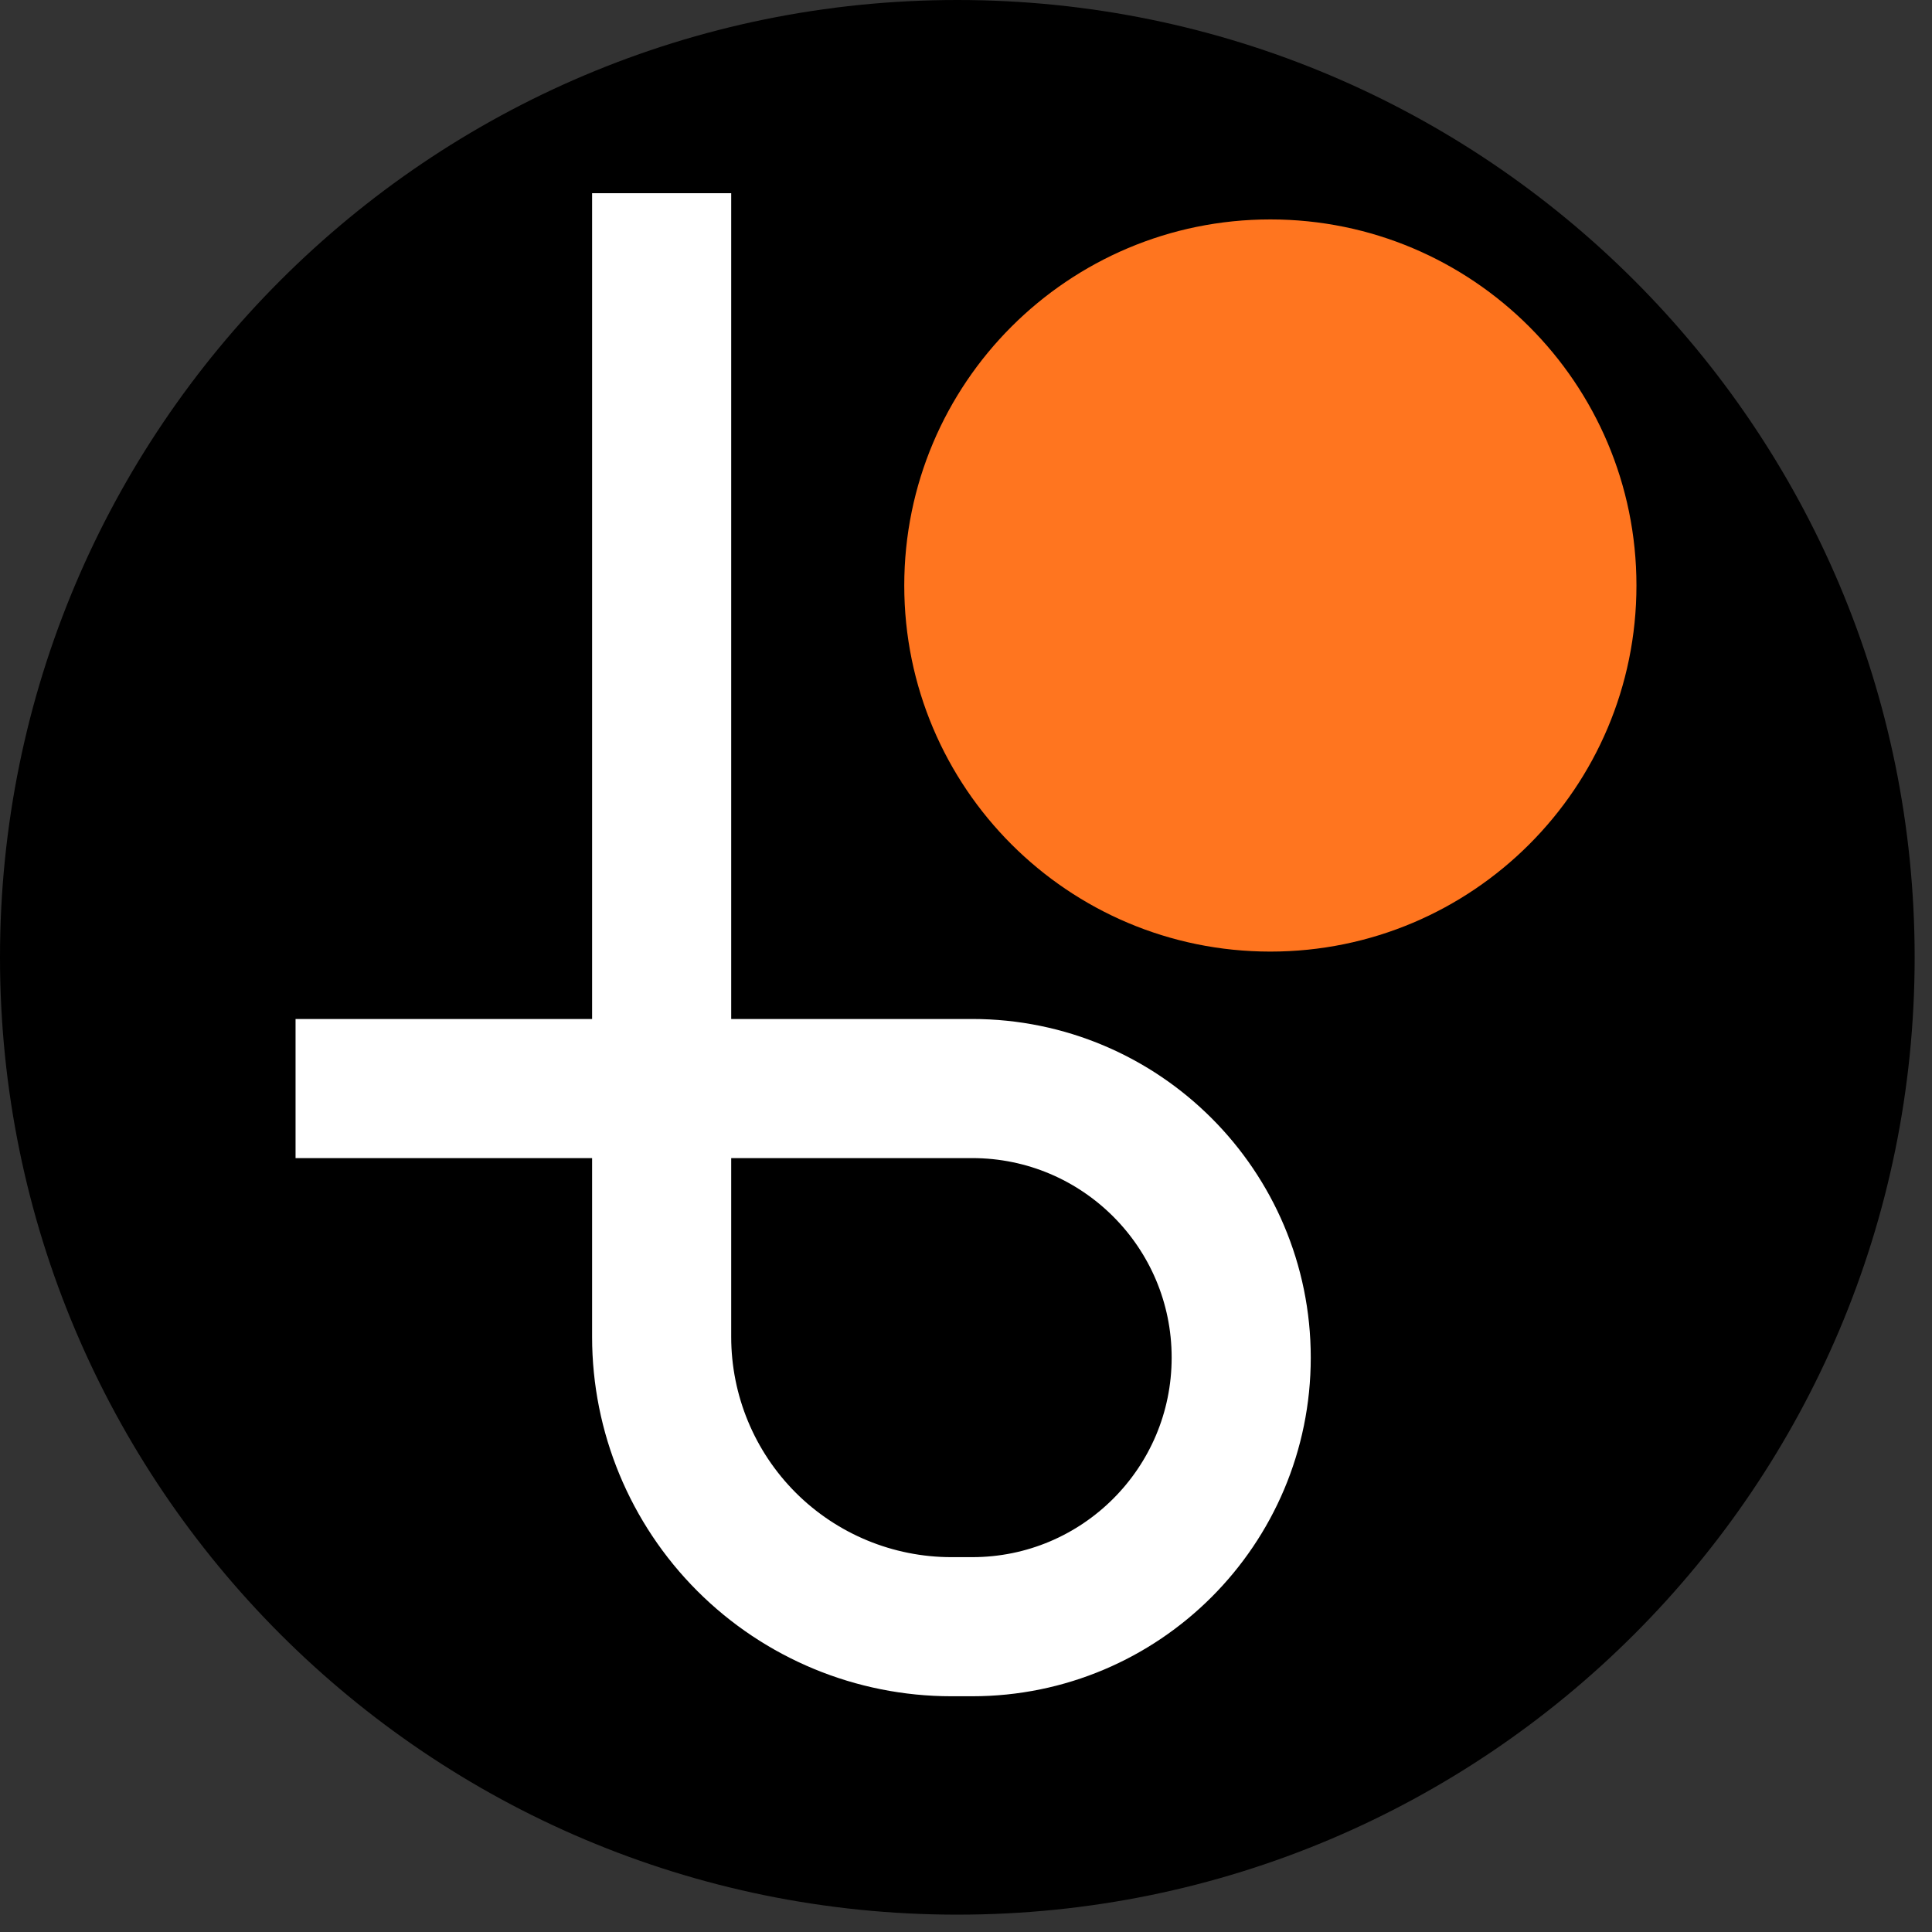
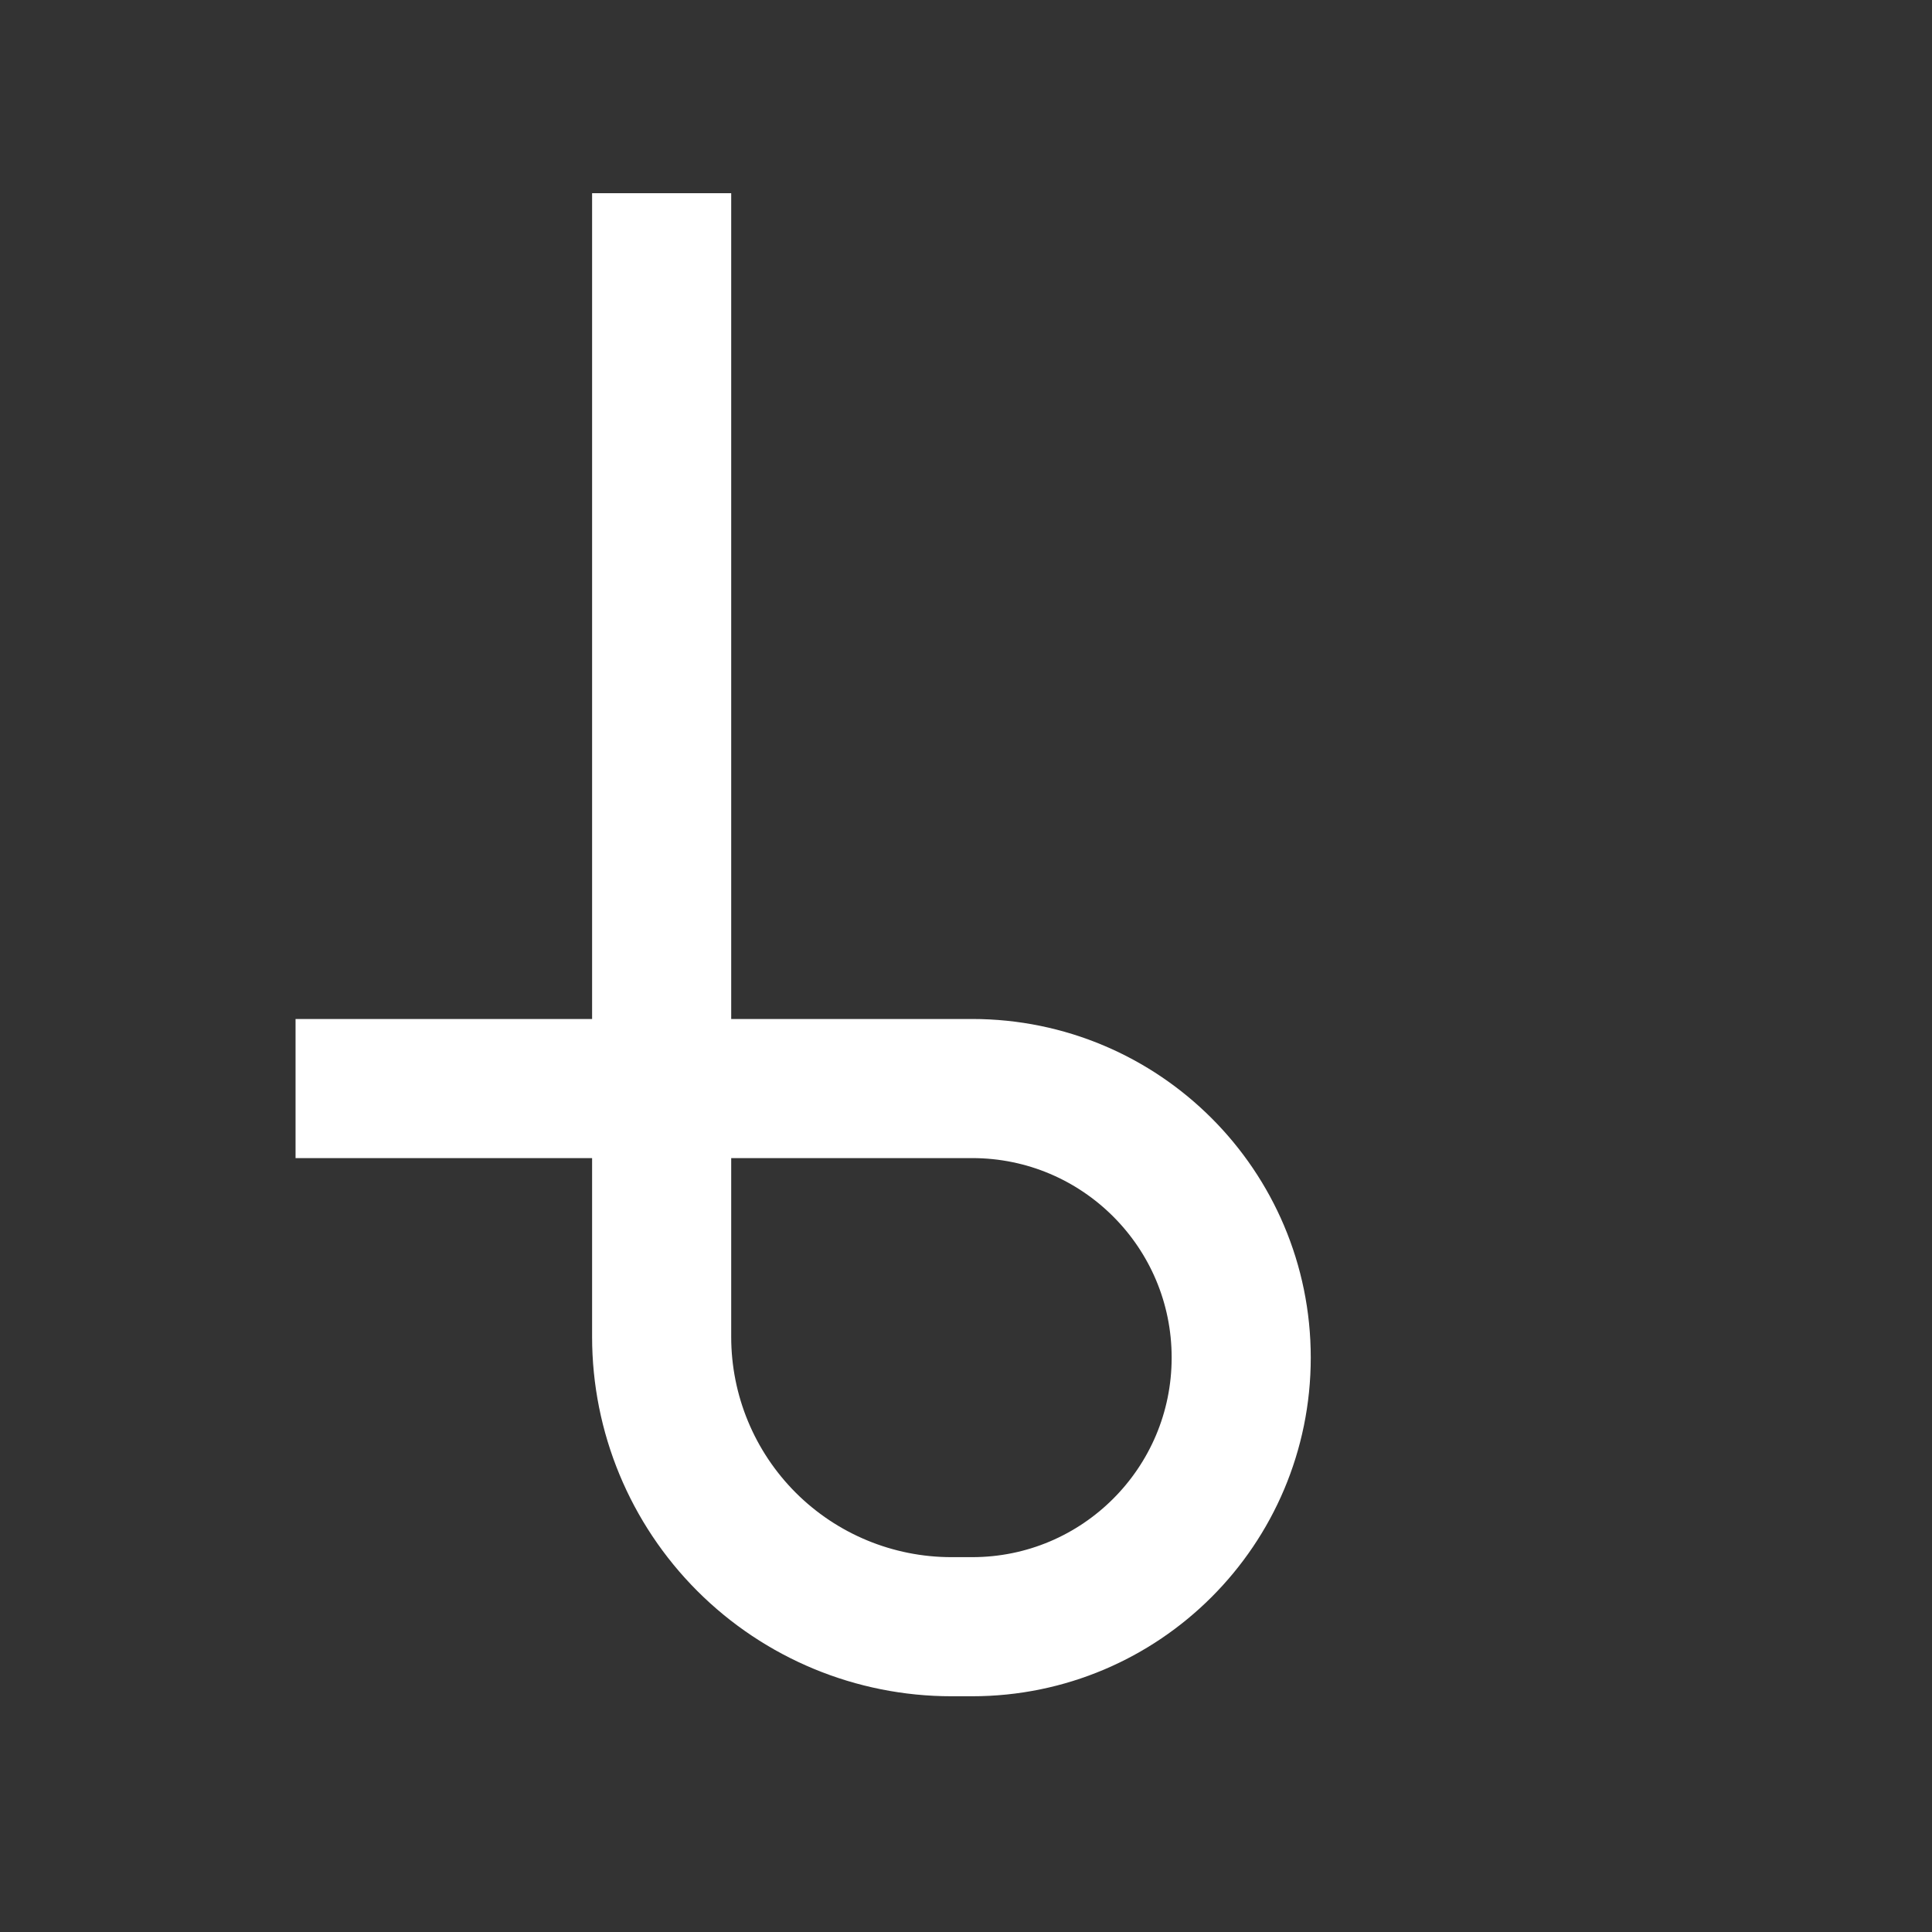
<svg xmlns="http://www.w3.org/2000/svg" width="500" zoomAndPan="magnify" viewBox="0 0 375 375" height="500" preserveAspectRatio="xMidYMid meet" version="1.0">
  <rect x="0" y="0" width="375" height="375" fill="#333333" stroke="none" />
  <defs>
    <clipPath id="cdeb549f43">
      <path d="M 0 0 L 371.633 0 L 371.633 371.633 L 0 371.633 Z M 0 0 " clip-rule="nonzero" />
    </clipPath>
    <clipPath id="66a080763a">
      <path d="M 185.816 0 C 83.191 0 0 83.191 0 185.816 C 0 288.438 83.191 371.633 185.816 371.633 C 288.438 371.633 371.633 288.438 371.633 185.816 C 371.633 83.191 288.438 0 185.816 0 Z M 185.816 0 " clip-rule="nonzero" />
    </clipPath>
    <clipPath id="61fd852573">
-       <path d="M 0 0 L 371.633 0 L 371.633 371.633 L 0 371.633 Z M 0 0 " clip-rule="nonzero" />
-     </clipPath>
+       </clipPath>
    <clipPath id="775764abf6">
      <path d="M 185.816 0 C 83.191 0 0 83.191 0 185.816 C 0 288.438 83.191 371.633 185.816 371.633 C 288.438 371.633 371.633 288.438 371.633 185.816 C 371.633 83.191 288.438 0 185.816 0 Z M 185.816 0 " clip-rule="nonzero" />
    </clipPath>
    <clipPath id="a368ed1267">
      <rect x="0" width="372" y="0" height="372" />
    </clipPath>
    <clipPath id="30ffbde7bb">
-       <path d="M 175.516 42.59 L 317.633 42.59 L 317.633 184.703 L 175.516 184.703 Z M 175.516 42.59 " clip-rule="nonzero" />
-     </clipPath>
+       </clipPath>
    <clipPath id="6a65950d0e">
      <path d="M 246.574 42.59 C 207.332 42.59 175.516 74.402 175.516 113.645 C 175.516 152.891 207.332 184.703 246.574 184.703 C 285.82 184.703 317.633 152.891 317.633 113.645 C 317.633 74.402 285.82 42.59 246.574 42.59 Z M 246.574 42.59 " clip-rule="nonzero" />
    </clipPath>
    <clipPath id="bf61e0d84e">
      <path d="M 0.516 0.59 L 142.633 0.59 L 142.633 142.703 L 0.516 142.703 Z M 0.516 0.59 " clip-rule="nonzero" />
    </clipPath>
    <clipPath id="aa16519ef1">
      <path d="M 71.574 0.59 C 32.332 0.59 0.516 32.402 0.516 71.645 C 0.516 110.891 32.332 142.703 71.574 142.703 C 110.82 142.703 142.633 110.891 142.633 71.645 C 142.633 32.402 110.82 0.59 71.574 0.59 Z M 71.574 0.59 " clip-rule="nonzero" />
    </clipPath>
    <clipPath id="ae296e9428">
      <rect x="0" width="143" y="0" height="143" />
    </clipPath>
  </defs>
  <g clip-path="url(#cdeb549f43)">
    <g clip-path="url(#66a080763a)">
      <g transform="matrix(1, 0, 0, 1, 0, 0)">
        <g clip-path="url(#a368ed1267)">
          <g clip-path="url(#61fd852573)">
            <g clip-path="url(#775764abf6)">
              <path fill="#000000" d="M 0 0 L 371.633 0 L 371.633 371.633 L 0 371.633 Z M 0 0 " fill-opacity="1" fill-rule="nonzero" />
            </g>
          </g>
        </g>
      </g>
    </g>
  </g>
  <path stroke-linecap="butt" transform="matrix(0.75, 0, 0, 0.75, 57.367, 37.5)" fill="none" stroke-linejoin="miter" d="M 94.745 0 L 94.745 295.995 C 94.745 315.885 102.646 334.958 116.708 349.026 C 130.776 363.089 149.849 370.99 169.739 370.99 L 175.094 370.99 C 213.557 370.99 244.734 339.813 244.734 301.349 C 244.734 262.891 213.557 231.714 175.094 231.714 L -0 231.714 " stroke="#ffffff" stroke-width="36" stroke-opacity="1" stroke-miterlimit="4" />
  <g clip-path="url(#30ffbde7bb)">
    <g clip-path="url(#6a65950d0e)">
      <g transform="matrix(1, 0, 0, 1, 175, 42)">
        <g clip-path="url(#ae296e9428)">
          <g clip-path="url(#bf61e0d84e)">
            <g clip-path="url(#aa16519ef1)">
-               <path fill="#ff751f" d="M 0.516 0.59 L 142.633 0.59 L 142.633 142.703 L 0.516 142.703 Z M 0.516 0.59 " fill-opacity="1" fill-rule="nonzero" />
-             </g>
+               </g>
          </g>
        </g>
      </g>
    </g>
  </g>
</svg>